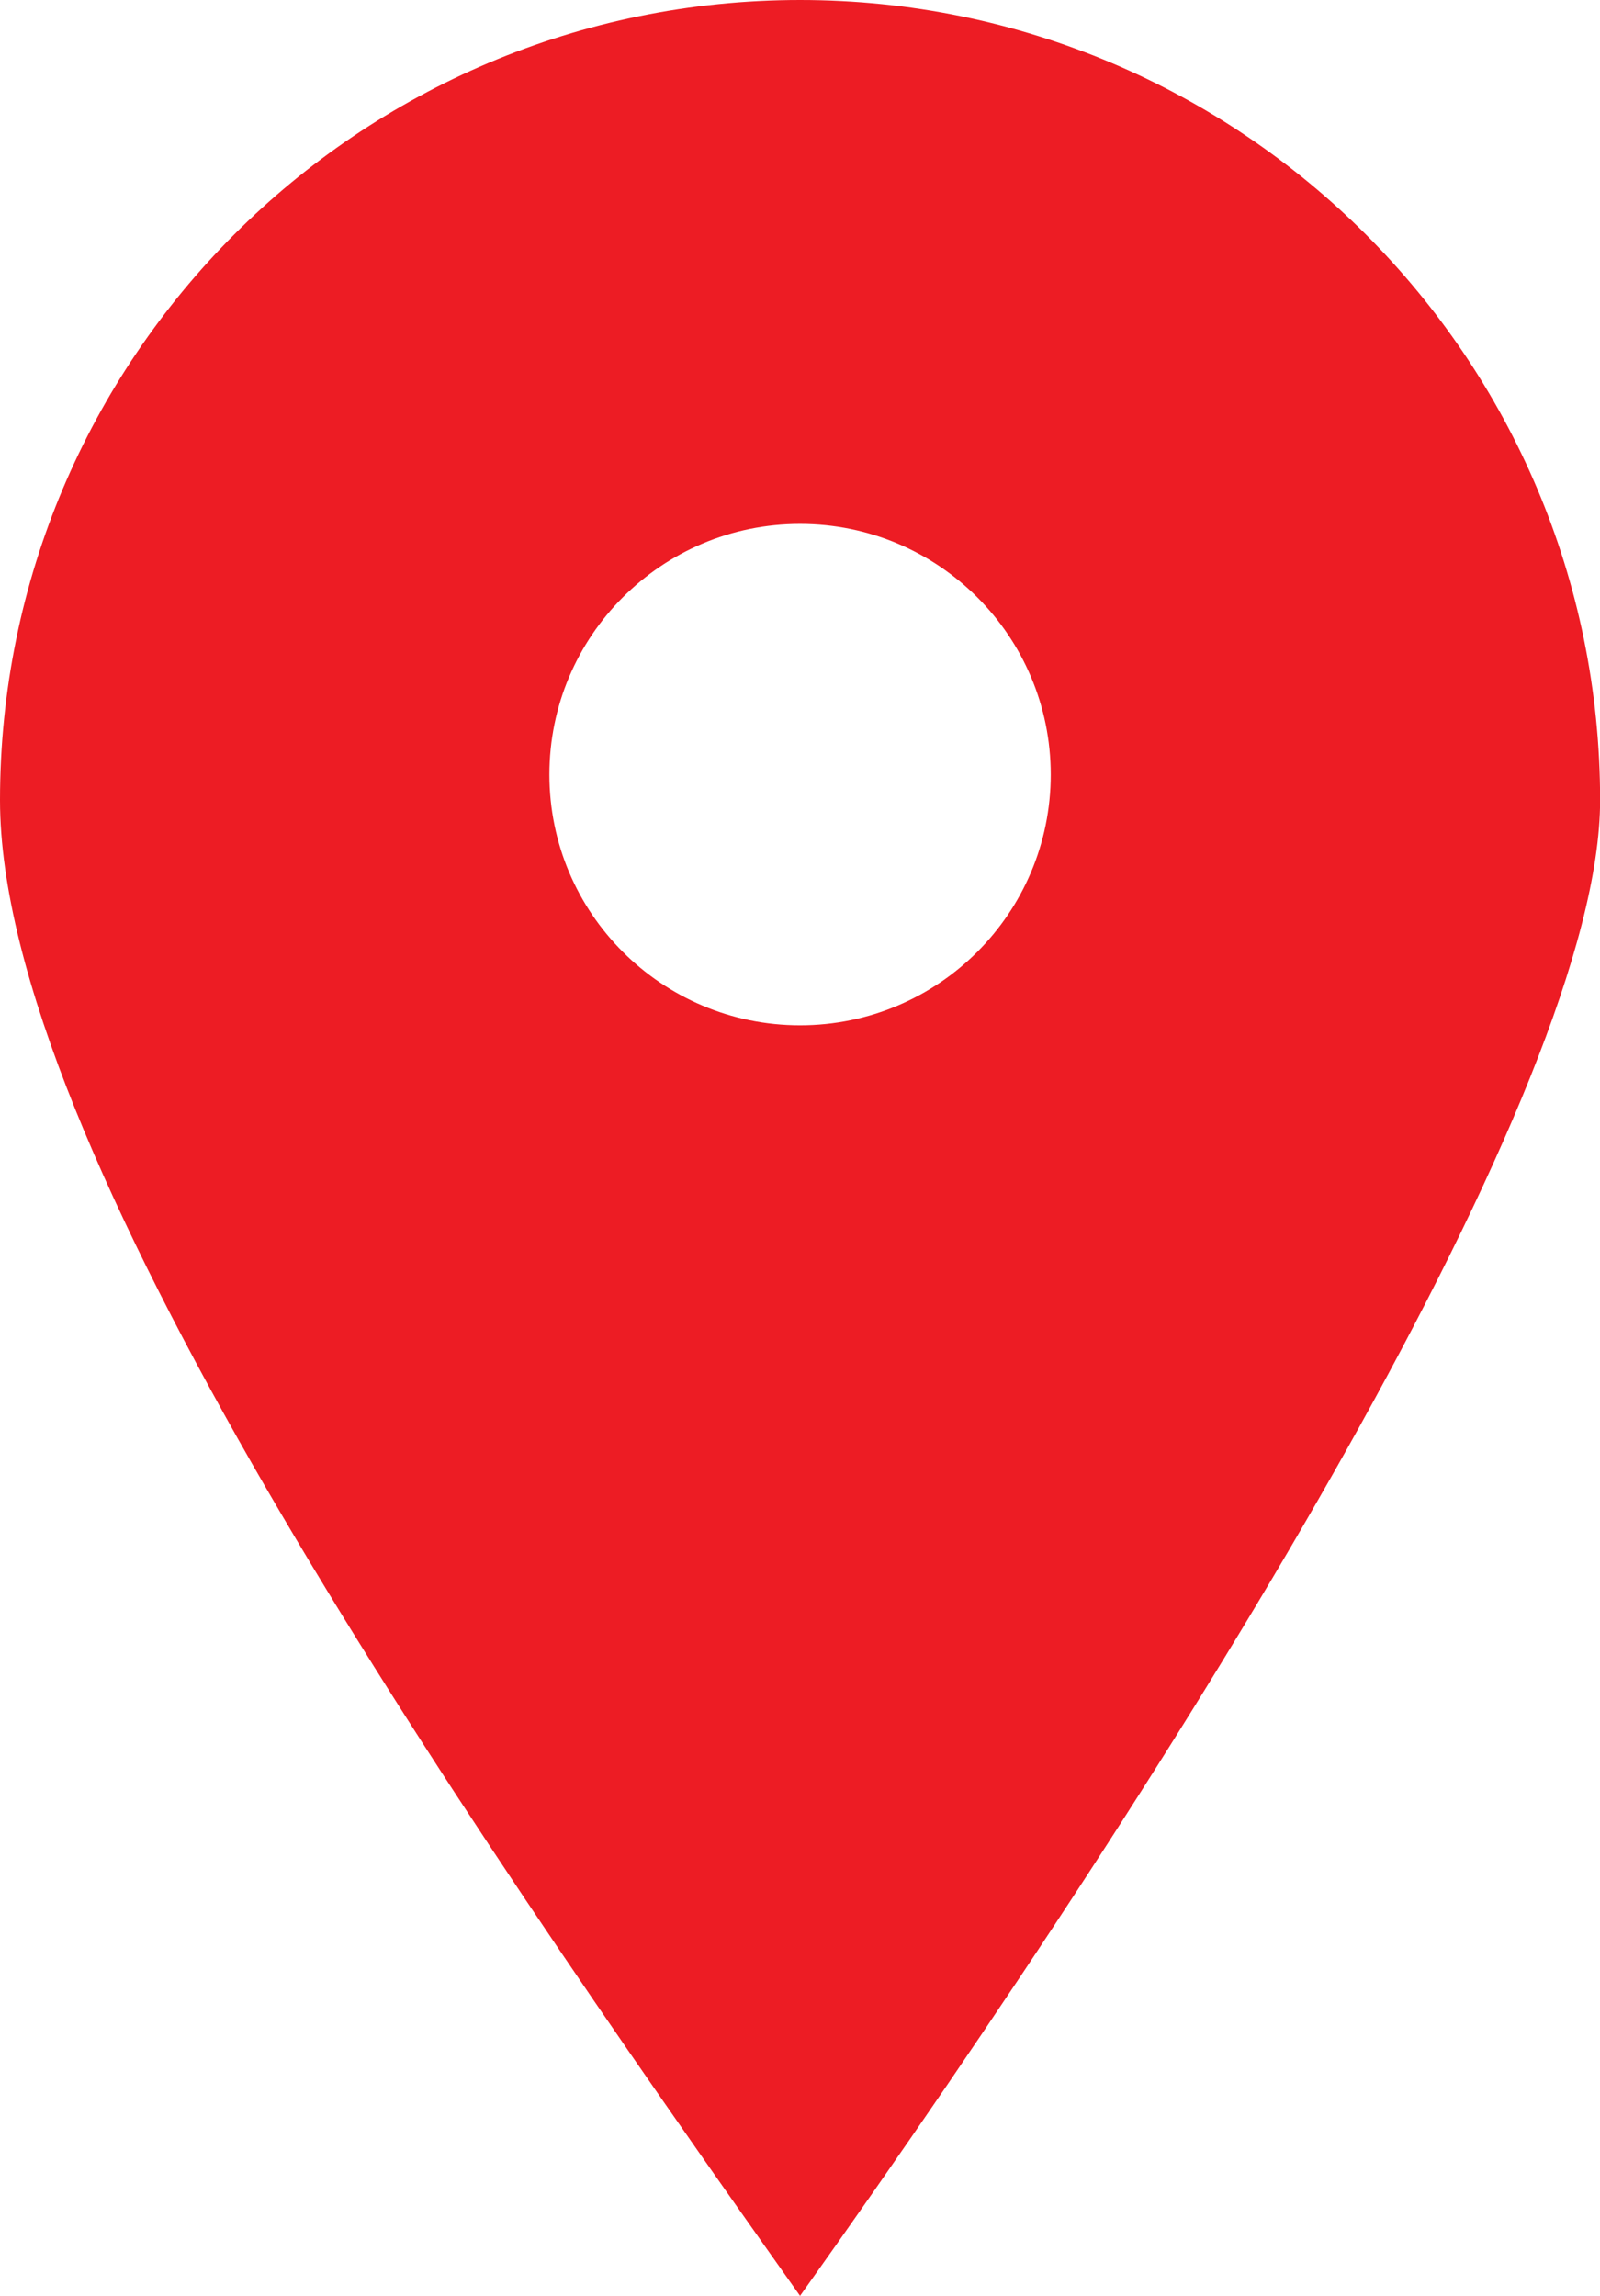
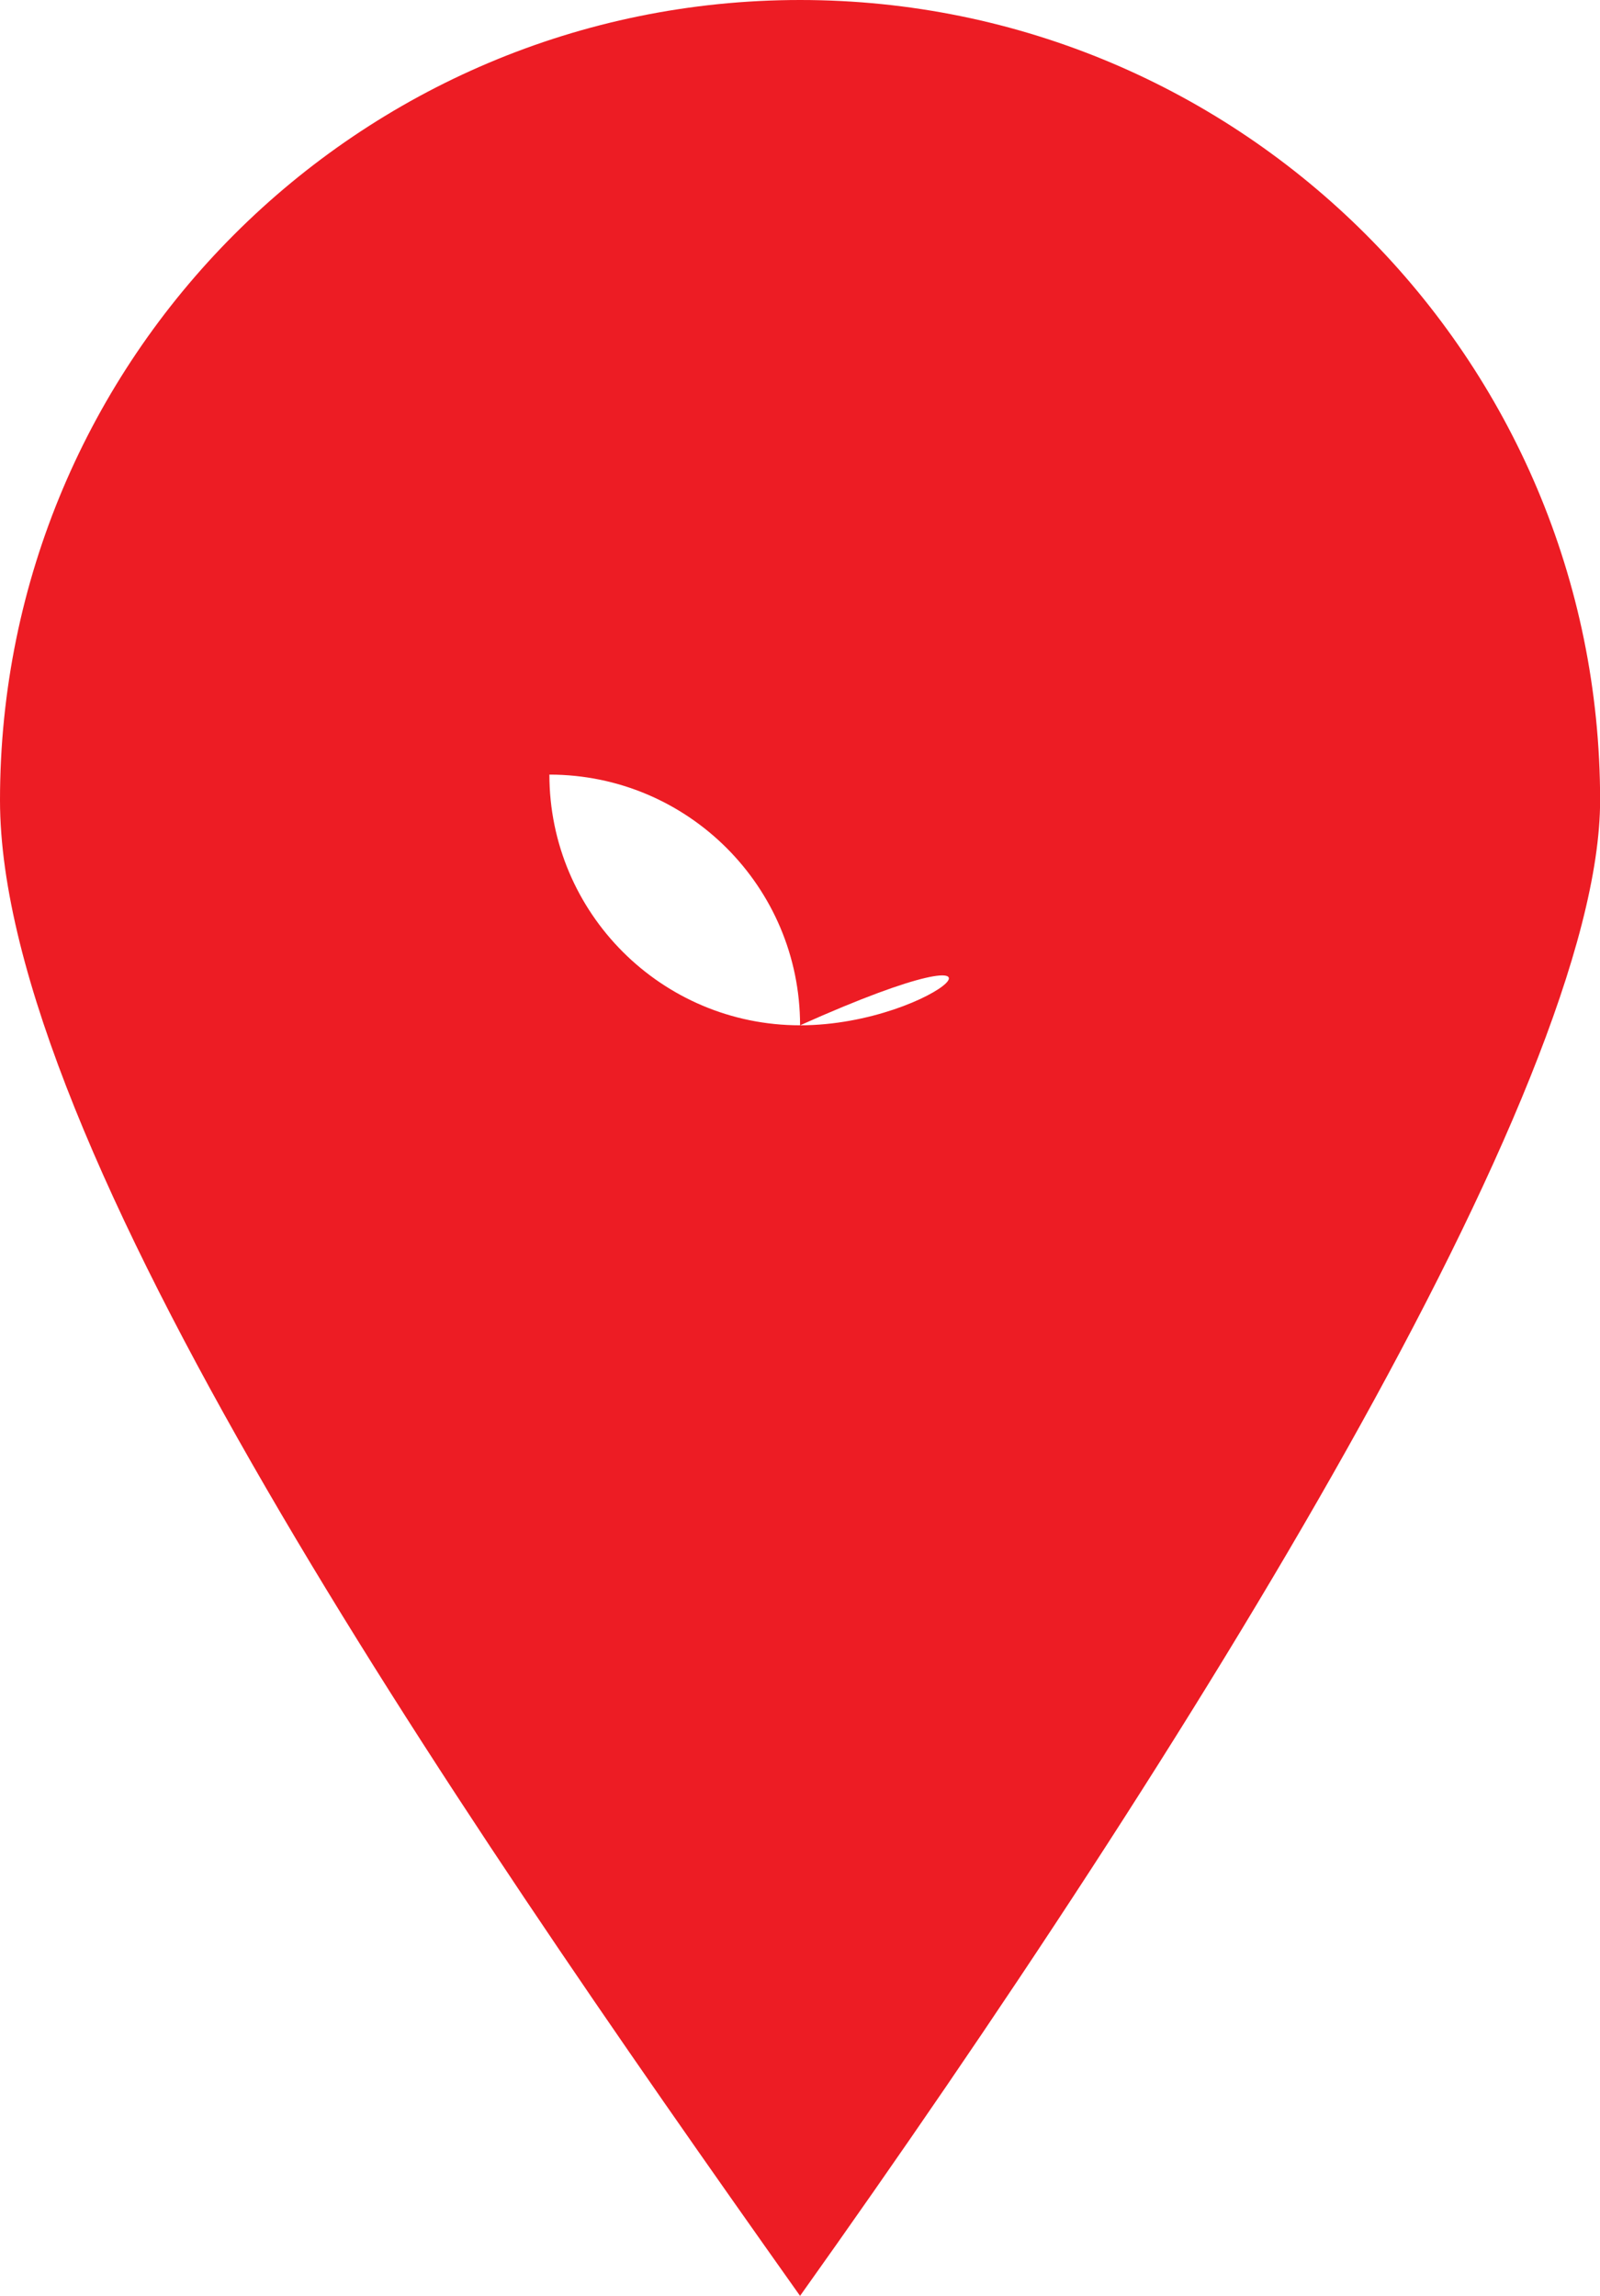
<svg xmlns="http://www.w3.org/2000/svg" fill="#000000" height="500" preserveAspectRatio="xMidYMid meet" version="1" viewBox="0.0 0.0 348.5 500.0" width="348.5" zoomAndPan="magnify">
  <g id="change1_1">
-     <path d="M174.262,0C78.02,0,0,78.02,0,174.27C0,249.211,96.57,390.402,174.262,500 c85.145-119.57,174.262-263.328,174.262-325.73C348.523,78.02,270.504,0,174.262,0z M174.262,223.293 c-30.148,0-54.598-24.453-54.598-54.598c0-30.156,24.449-54.602,54.598-54.602c30.156,0,54.602,24.445,54.602,54.602 C228.863,198.84,204.418,223.293,174.262,223.293z" fill="#ed1c24" />
+     <path d="M174.262,0C78.02,0,0,78.02,0,174.27C0,249.211,96.57,390.402,174.262,500 c85.145-119.57,174.262-263.328,174.262-325.73C348.523,78.02,270.504,0,174.262,0z M174.262,223.293 c-30.148,0-54.598-24.453-54.598-54.598c30.156,0,54.602,24.445,54.602,54.602 C228.863,198.84,204.418,223.293,174.262,223.293z" fill="#ed1c24" />
  </g>
</svg>